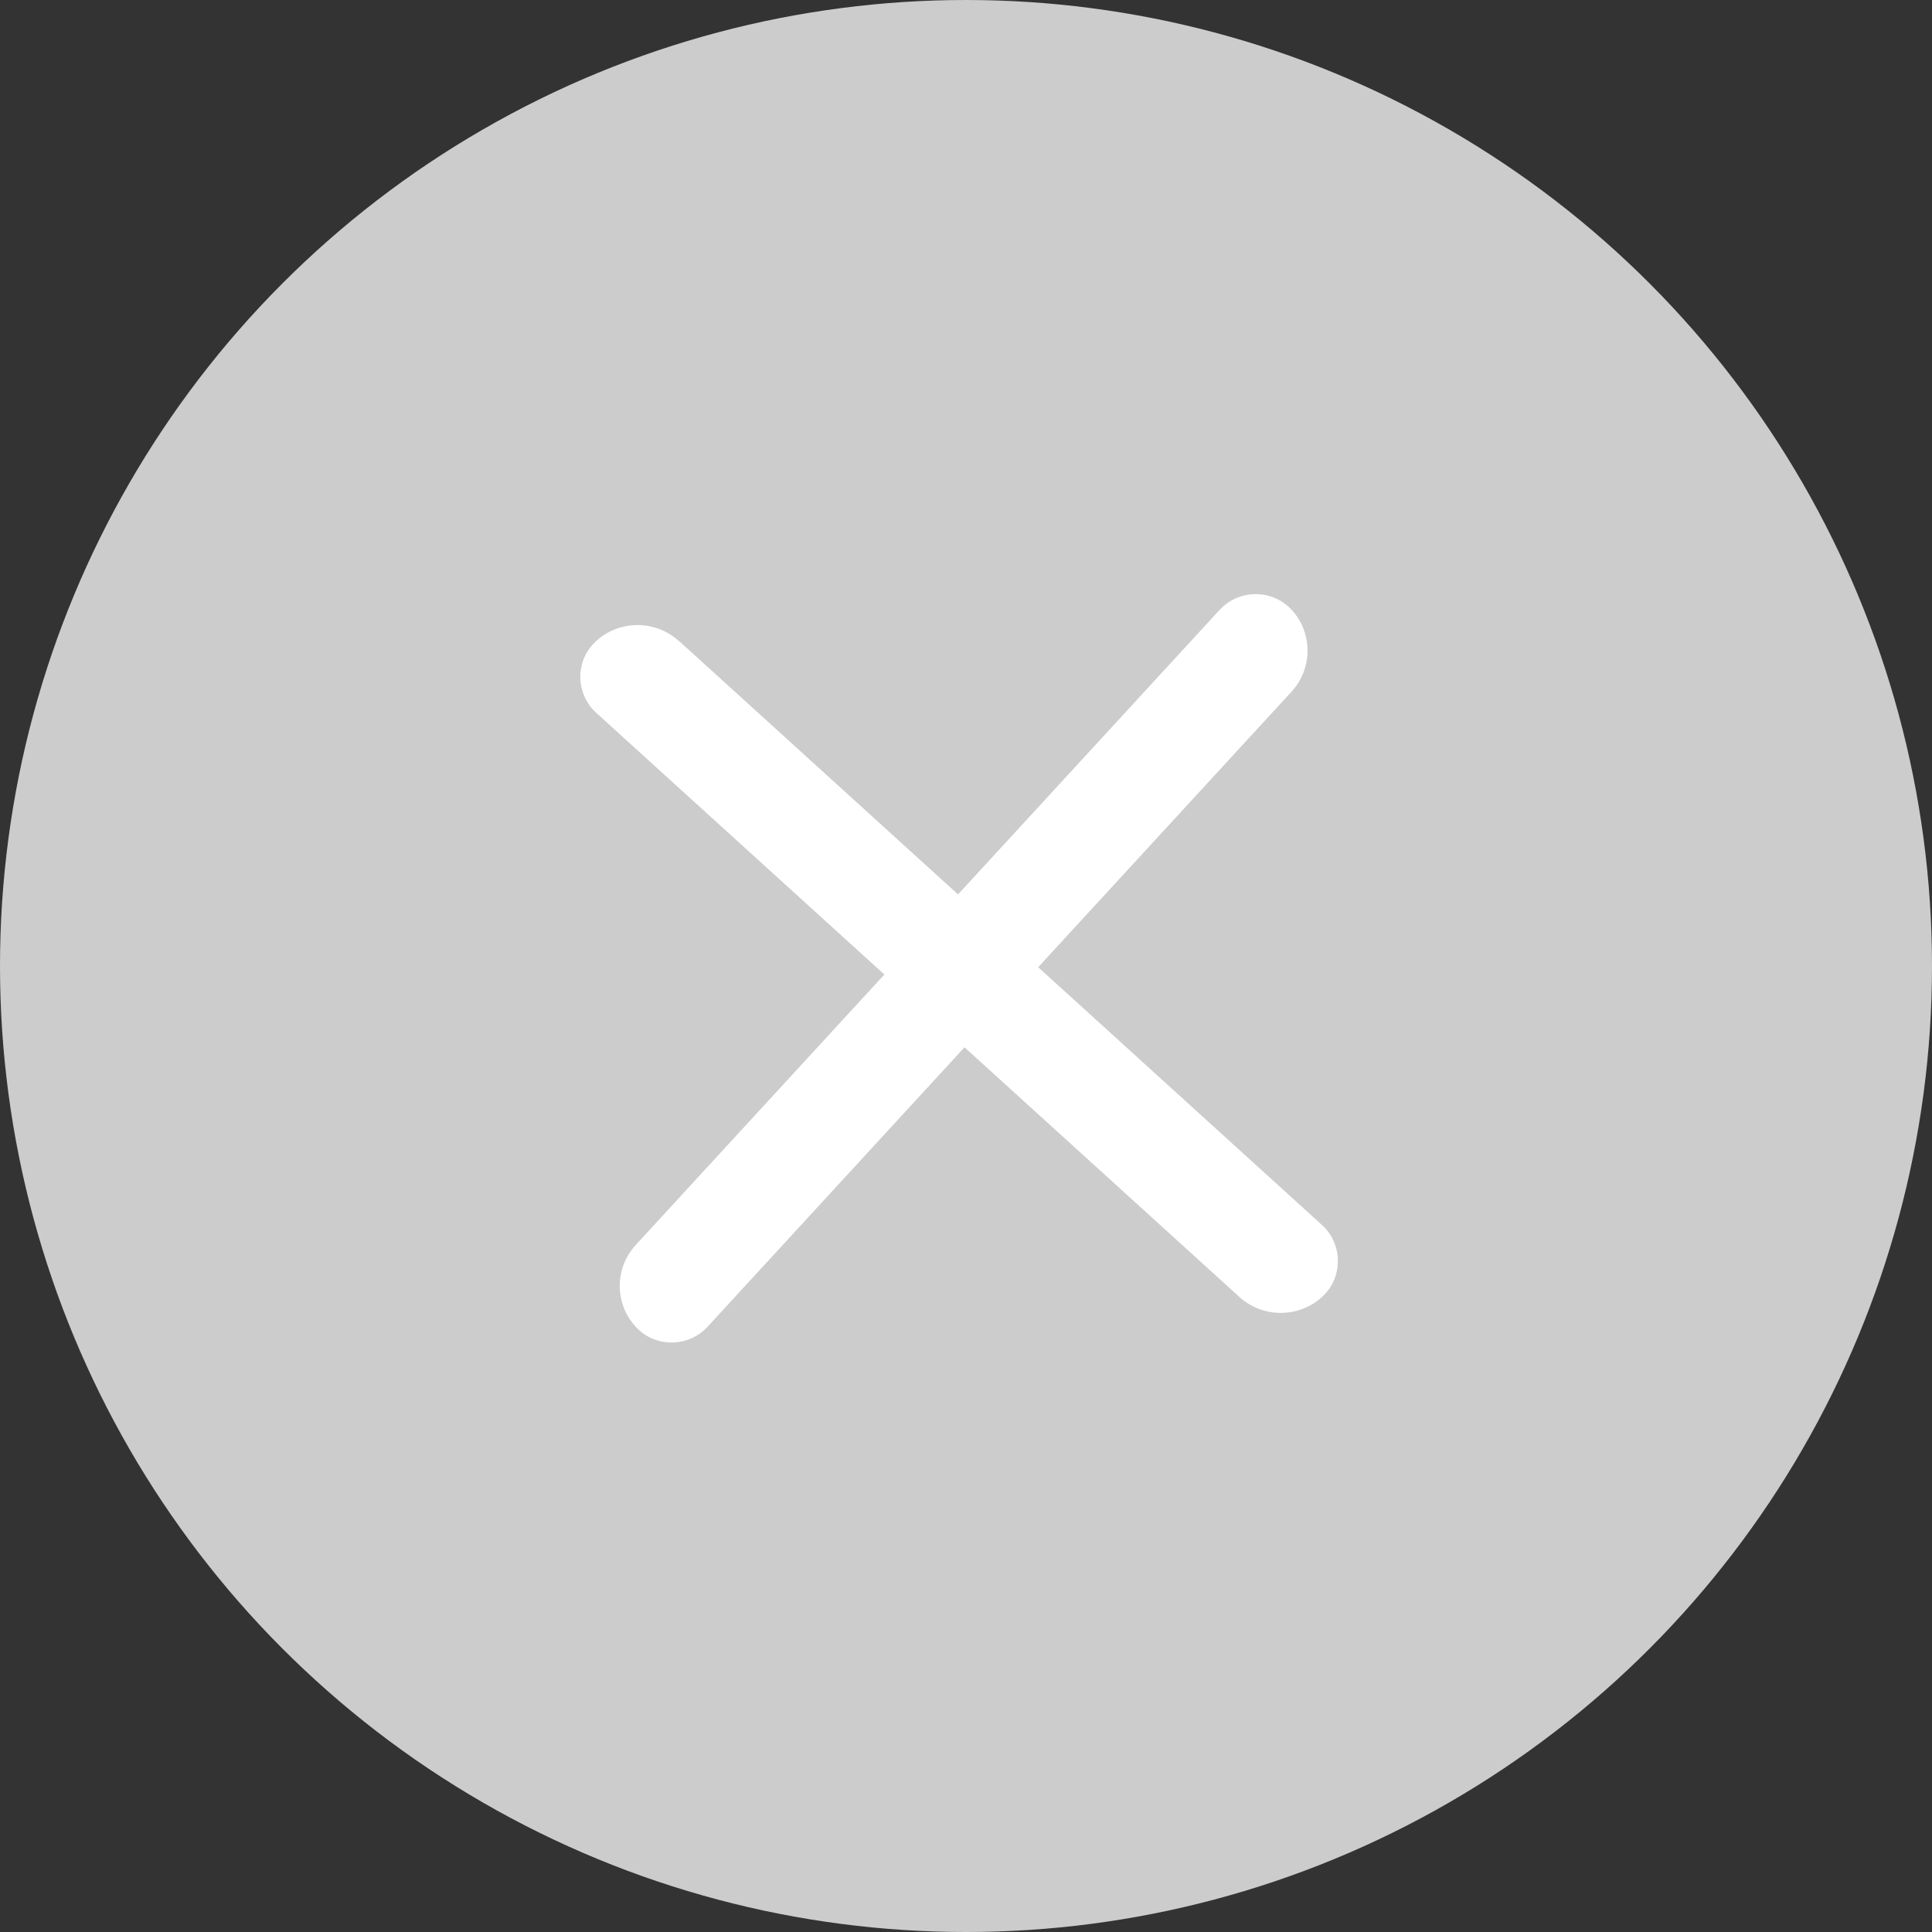
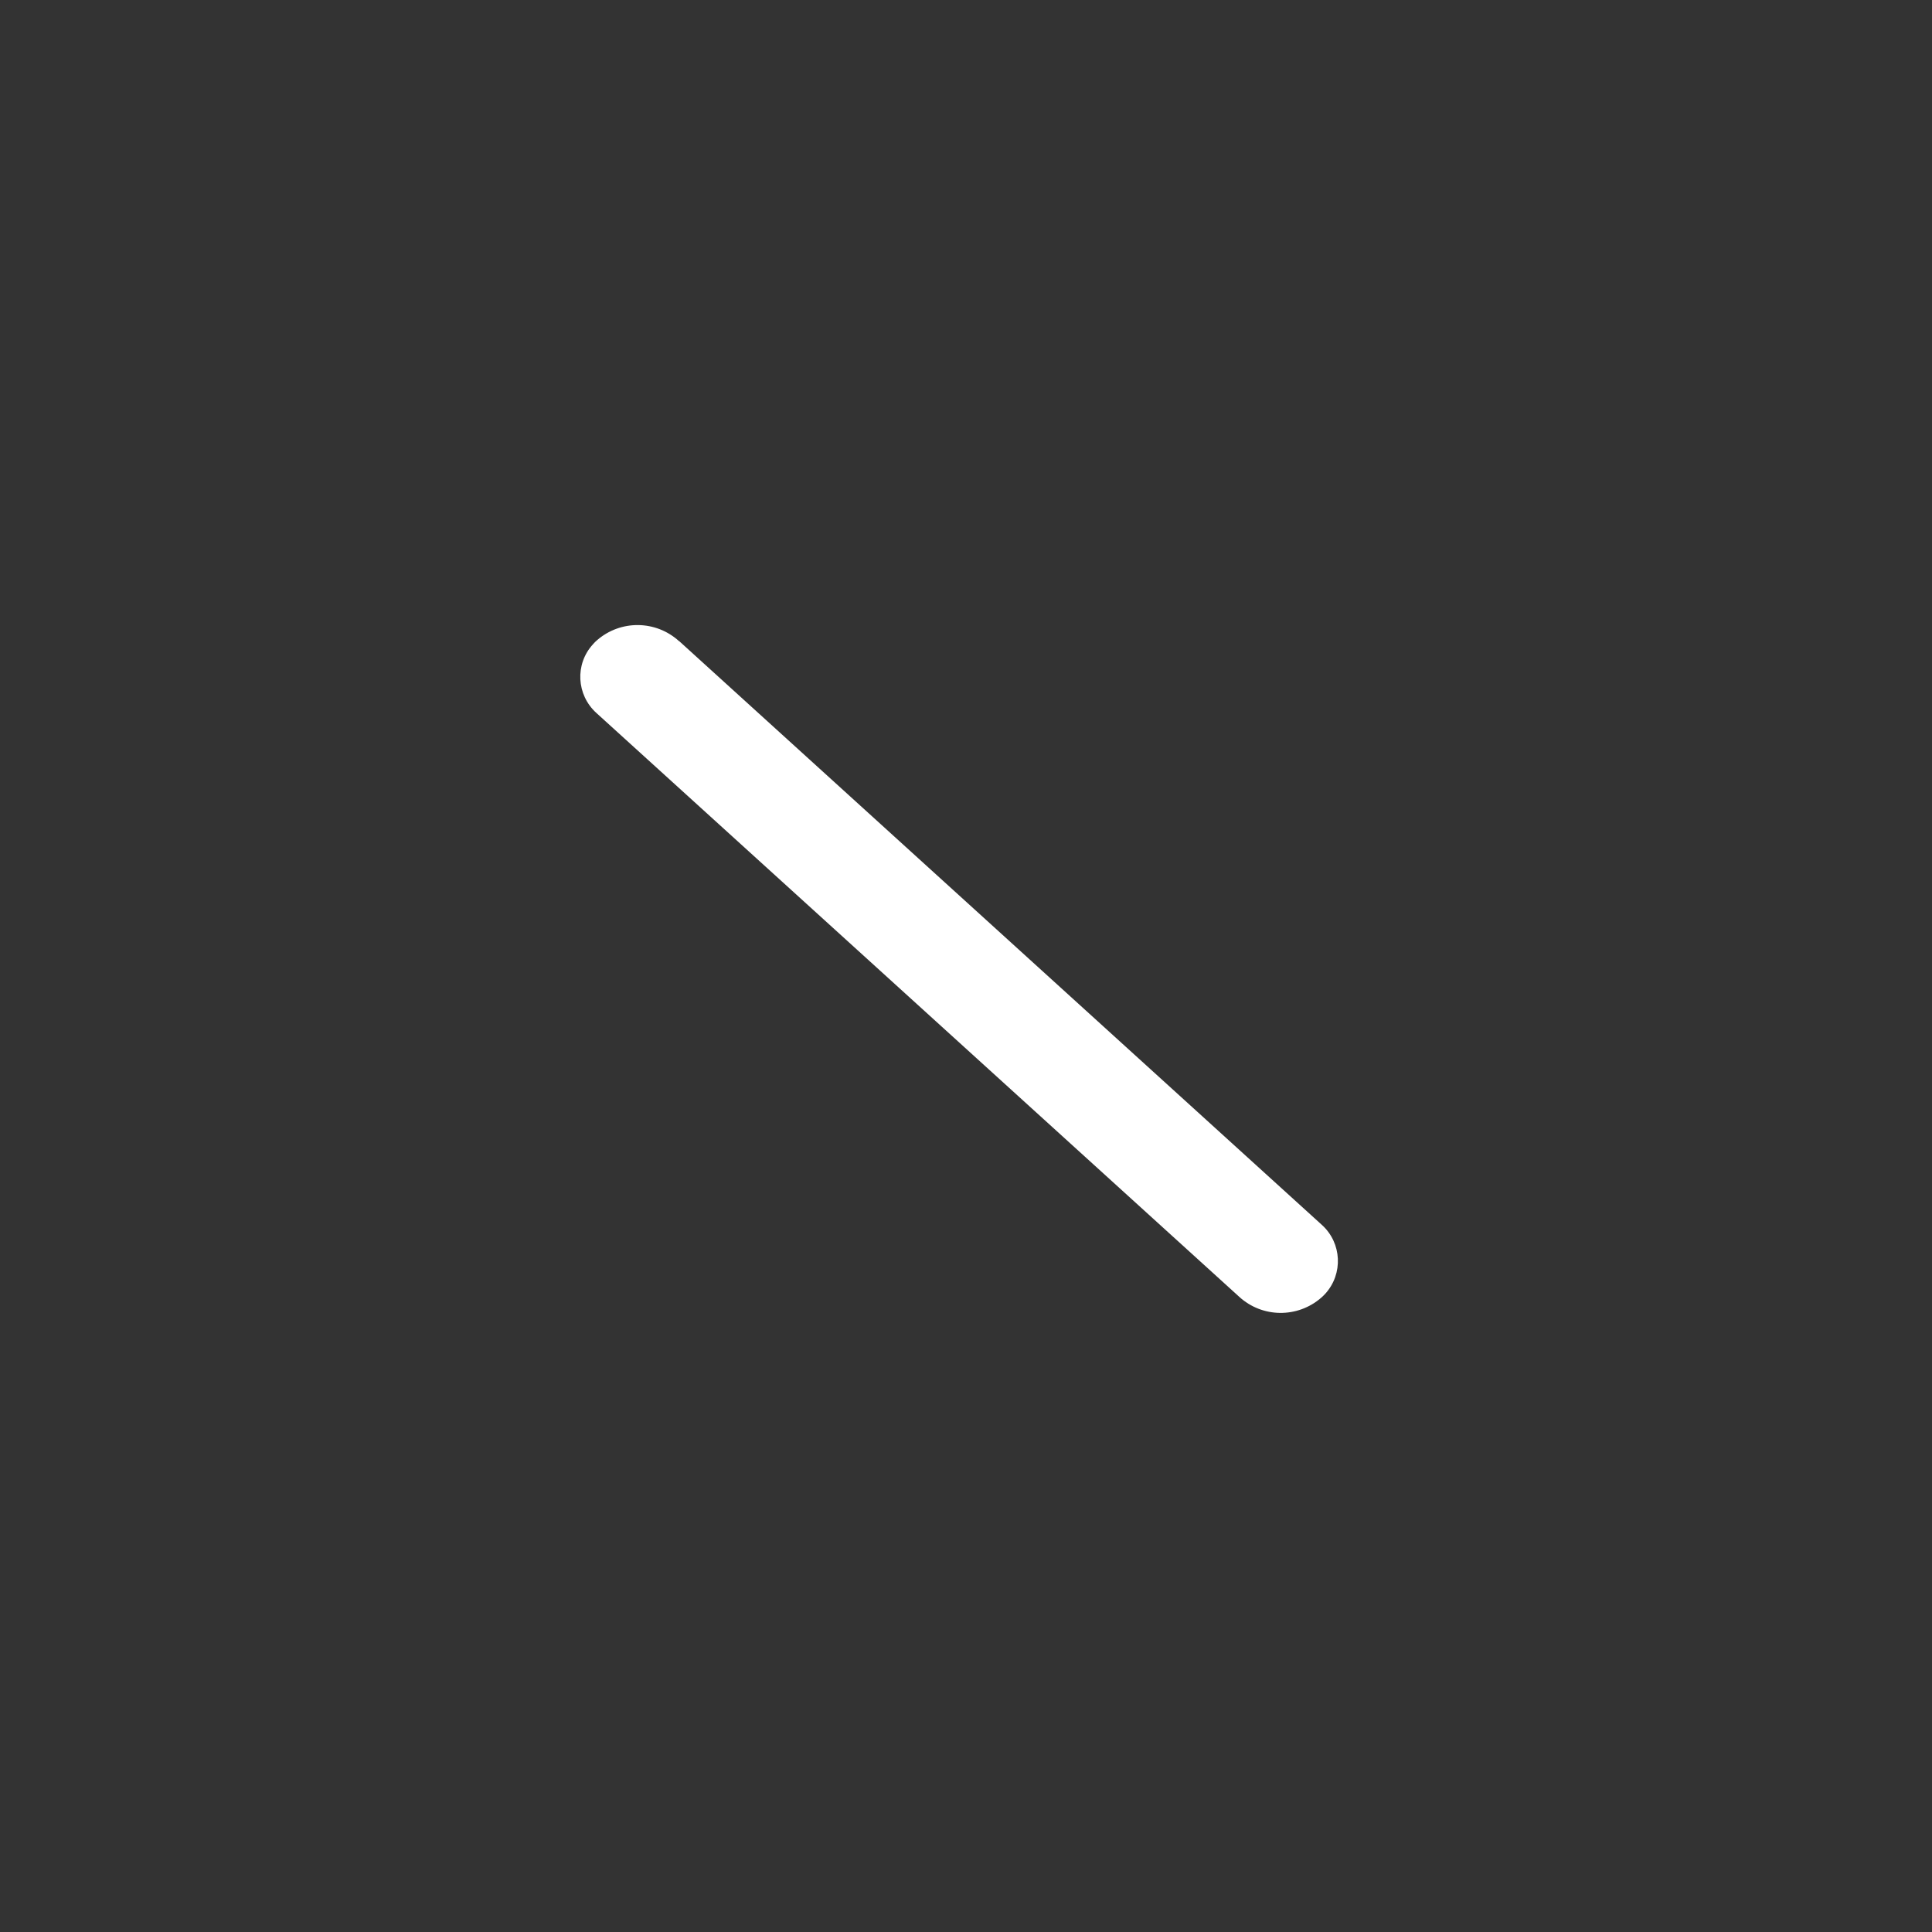
<svg xmlns="http://www.w3.org/2000/svg" width="20" height="20" viewBox="0 0 20 20">
  <rect x="0" y="0" width="20" height="20" fill="#333333" stroke="none" />
  <g fill="none" fill-rule="evenodd">
    <g>
      <g>
        <g transform="translate(-848 -286) translate(525 271) translate(323 15)">
-           <circle cx="10" cy="10" r="10" fill="#CCC" />
          <g fill="#FFF">
            <g>
              <path d="M1.03.636l6.655 6.045c.206.187.221.506.034.712-.013.014-.027.028-.042.041-.245.213-.61.209-.849-.01L.173 1.38C-.033 1.193-.05.875.138.67.152.654.166.639.181.627c.244-.212.609-.208.848.01z" transform="translate(6 6)" />
            </g>
            <g>
-               <path d="M1.112.63l6.574 6.045c.206.189.22.51.03.715-.012.014-.025.026-.039.038-.24.212-.602.208-.838-.01L.266 1.375C.06 1.184.046.864.236.658L.274.62c.24-.211.602-.207.838.01z" transform="translate(6 6) rotate(90 3.976 4.024)" />
-             </g>
+               </g>
          </g>
        </g>
      </g>
    </g>
  </g>
</svg>